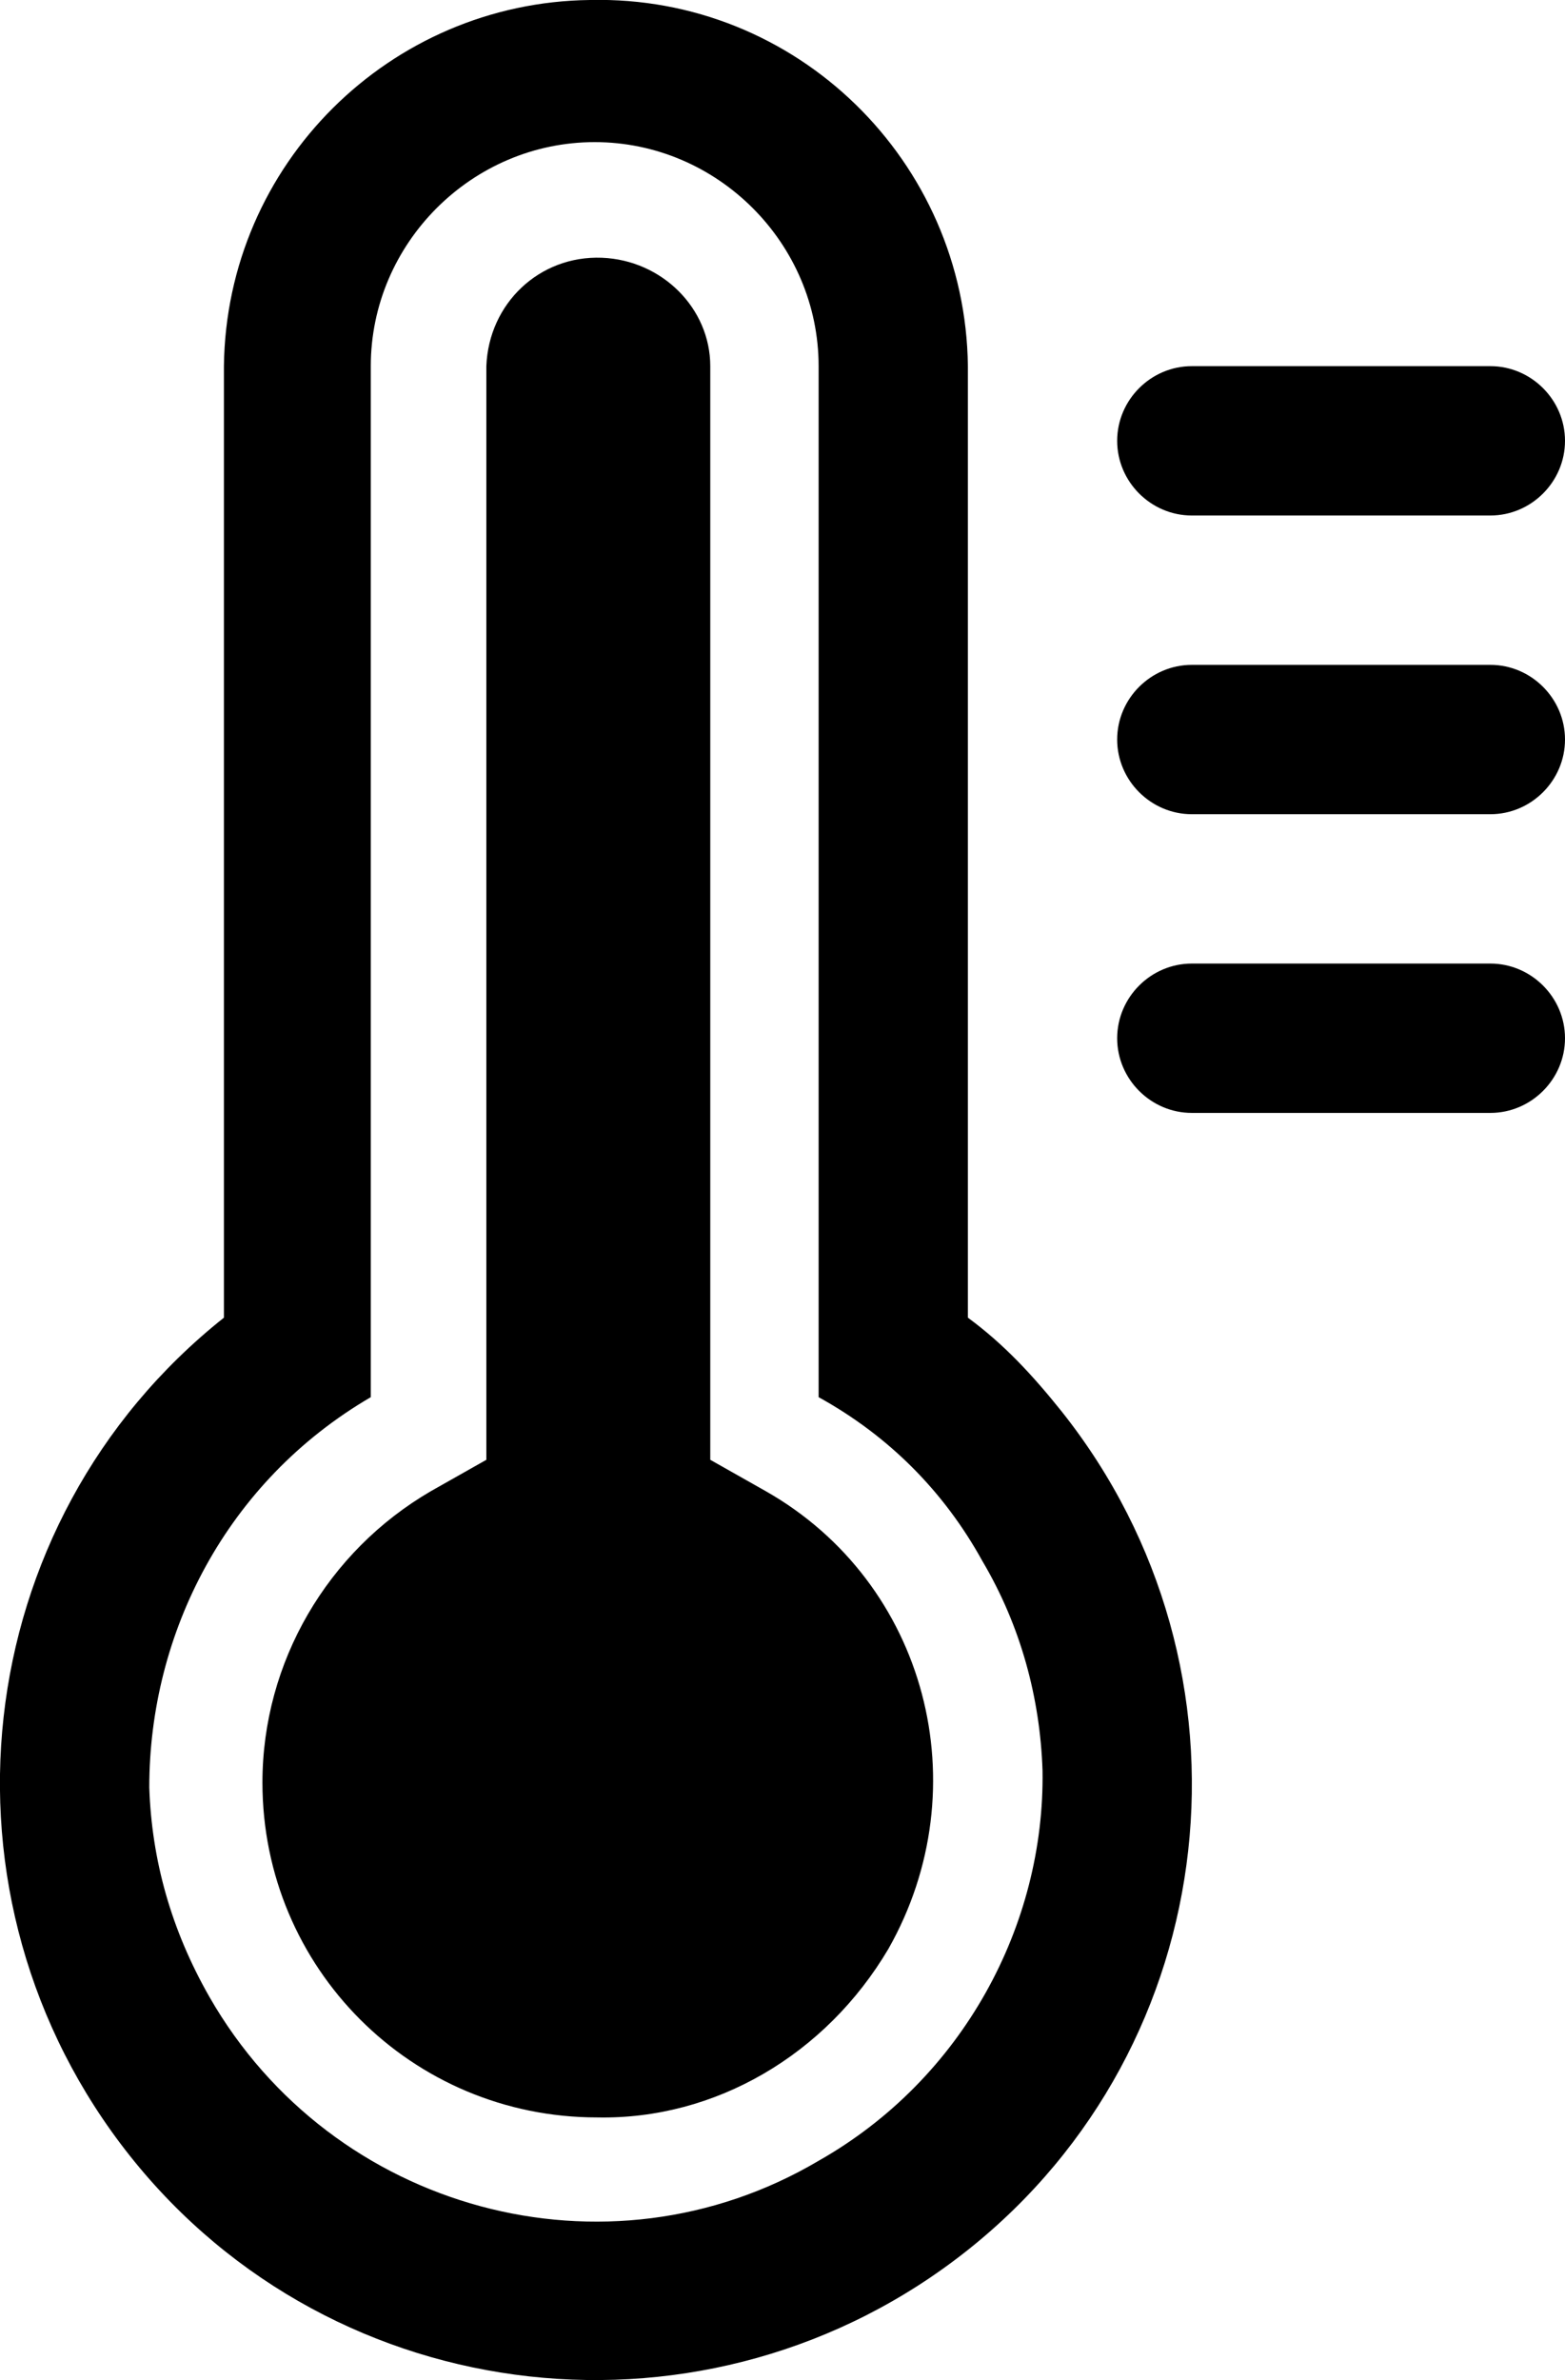
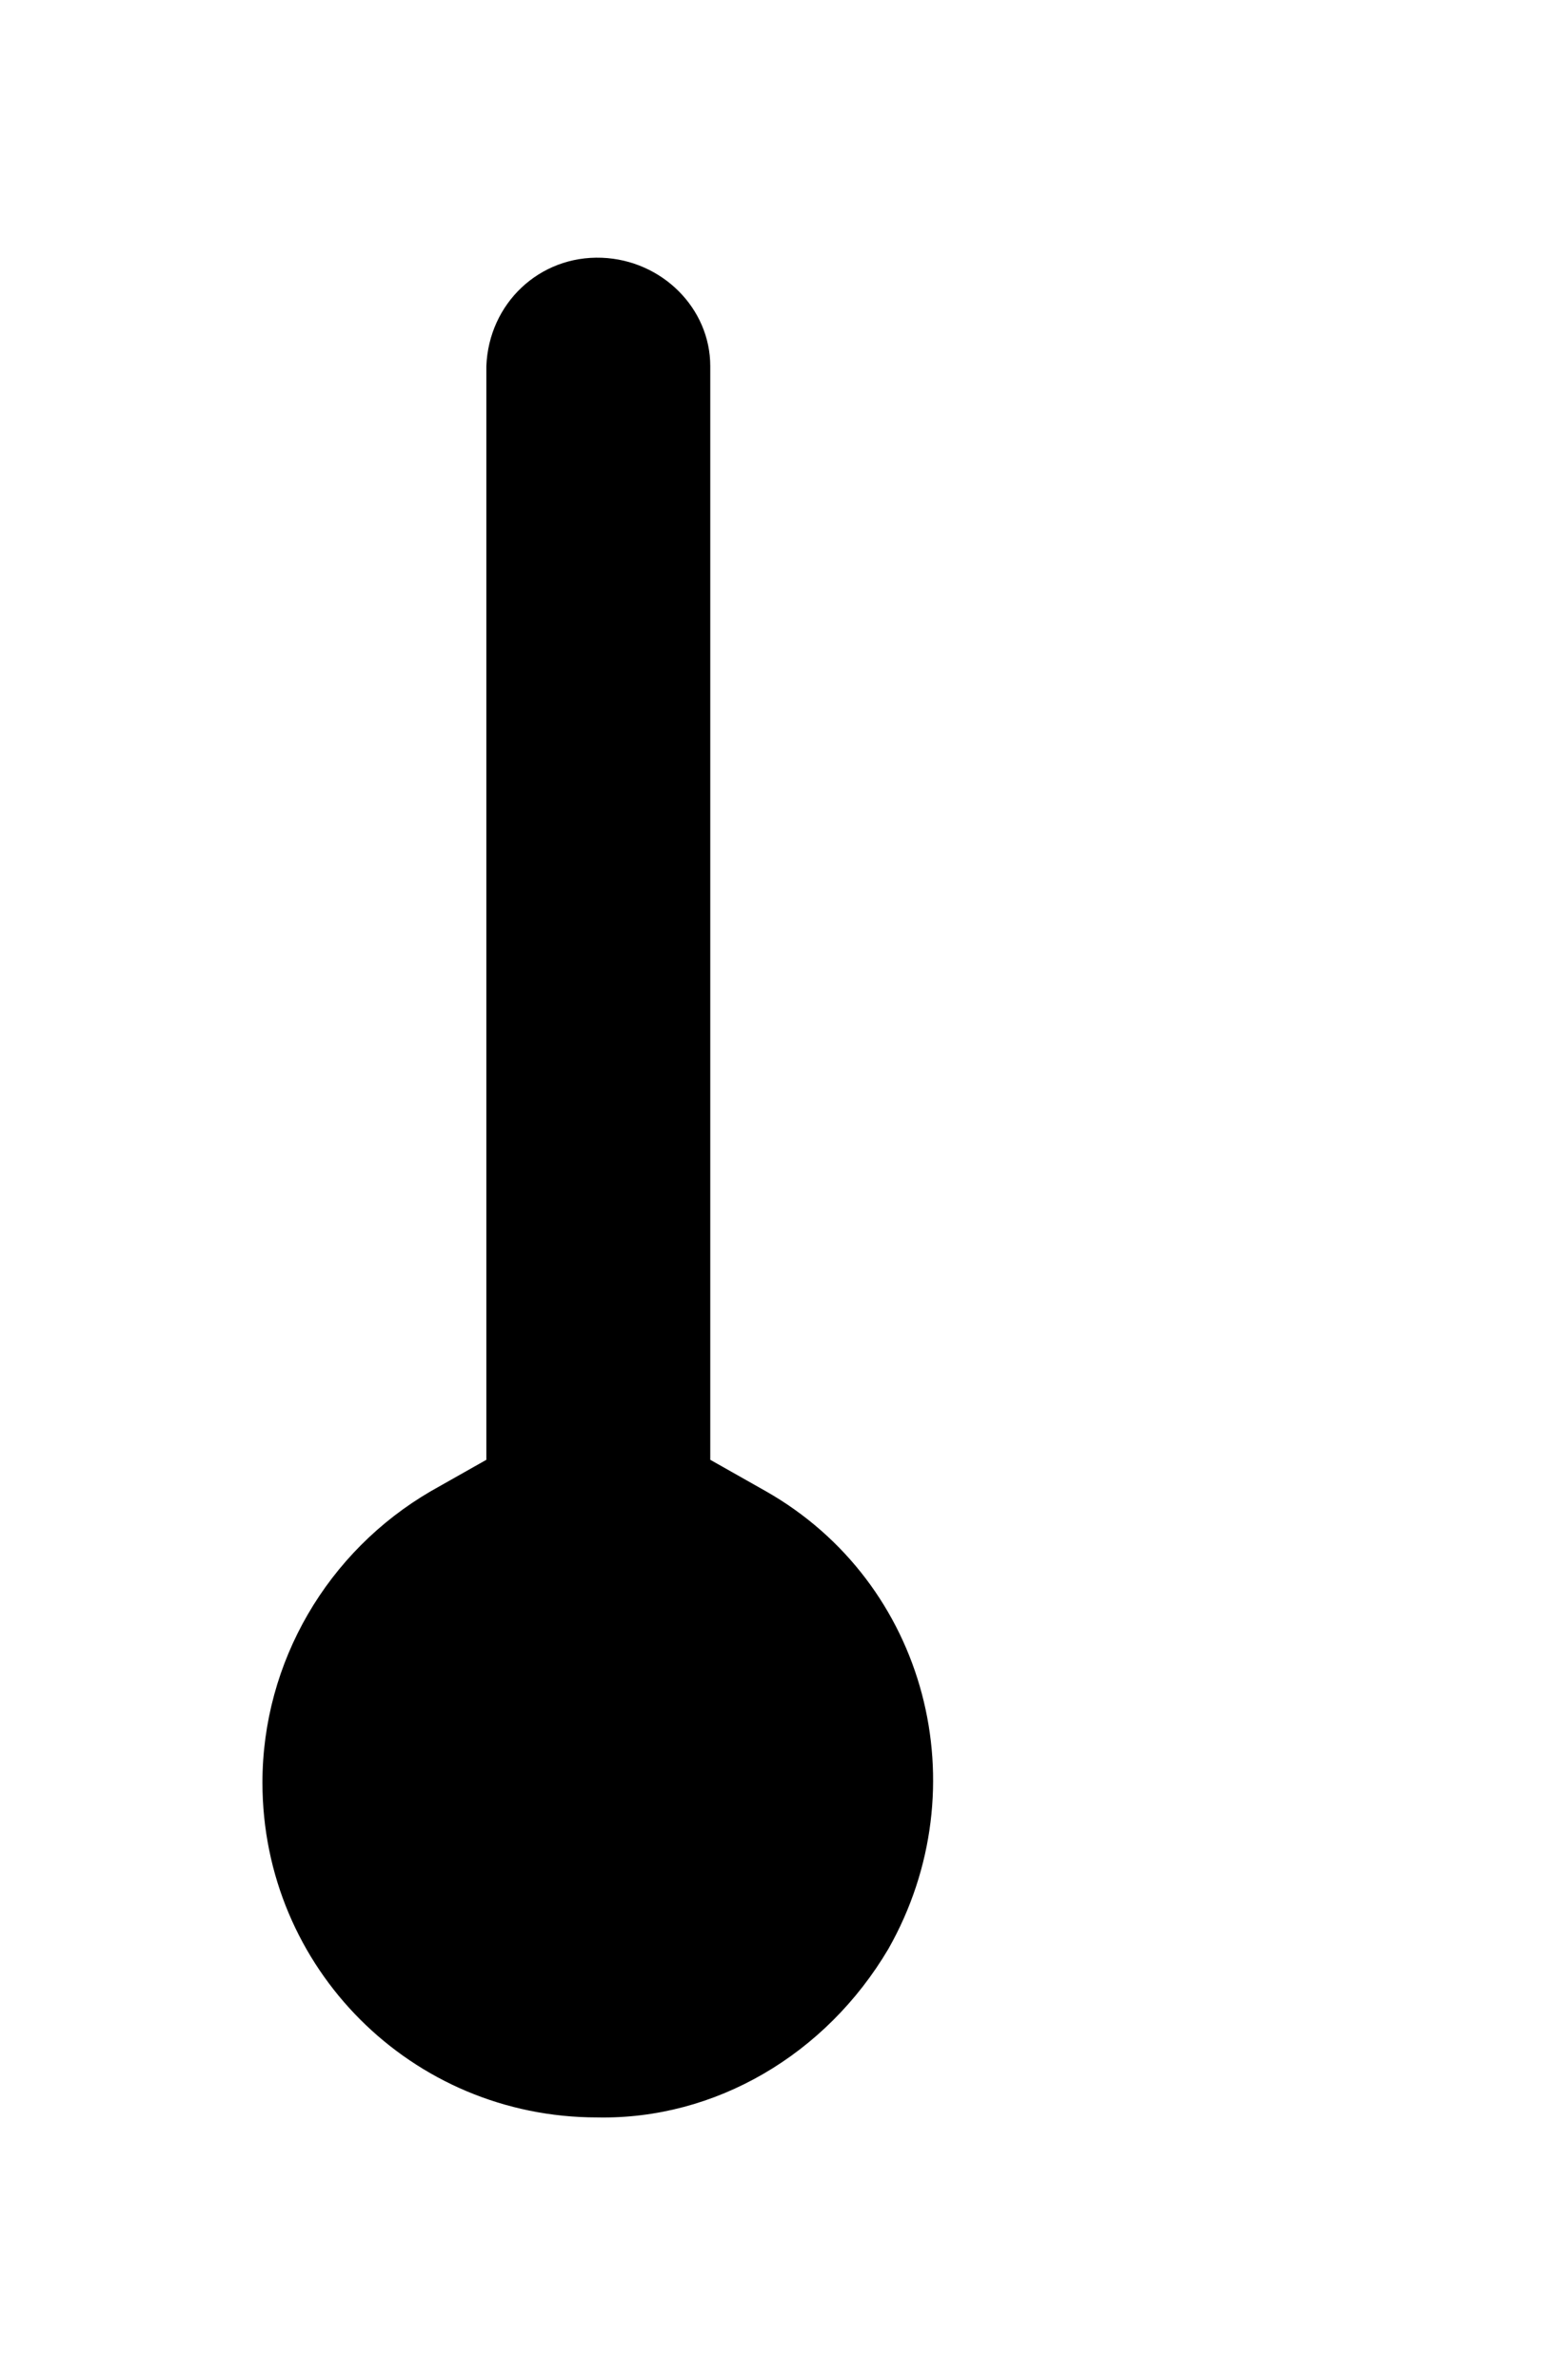
<svg xmlns="http://www.w3.org/2000/svg" id="temperature" viewBox="0 0 65 98.8">
  <g>
-     <path d="M49.5 21.4h12.4c1.7 0 3.1-1.4 3.1-3.1s-1.4-3.1-3.1-3.1H49.5c-1.7 0-3.1 1.4-3.1 3.1s1.4 3.1 3.1 3.1zm12.4 6.2H49.5c-1.7 0-3.1 1.4-3.1 3.1s1.4 3.1 3.1 3.1h12.4c1.7 0 3.1-1.4 3.1-3.1s-1.4-3.1-3.1-3.1zm0 12.4H49.5c-1.7 0-3.1 1.4-3.1 3.1 0 1.7 1.4 3.1 3.1 3.1h12.4c1.7 0 3.1-1.4 3.1-3.1S63.6 40 61.9 40zM44.1 58.6c-1.2-1.5-2.4-2.8-3.9-3.9V15.2C40.1 6.7 33.1-.2 24.5 0 16.2.1 9.4 6.8 9.3 15.2v39.5C-1.4 63.2-3.1 78.8 5.4 89.5c8.5 10.7 24.1 12.4 34.8 3.9s12.4-24.1 3.9-34.8zM34 89.7c-8.8 5.2-20.2 2.1-25.3-6.8-1.6-2.8-2.4-5.7-2.5-8.7 0-6.4 3.2-12.7 9.2-16.2V15.2c0-5.1 4.2-9.3 9.3-9.3 5.1 0 9.3 4.2 9.3 9.3V58c2.9 1.6 5.2 3.9 6.8 6.8 1.6 2.7 2.4 5.7 2.5 8.7.1 6.4-3.3 12.8-9.3 16.2z" />
    <path d="M31.8 61.9l-2.3-1.3V15.2c0-2.4-2-4.4-4.5-4.5-2.6-.1-4.7 1.9-4.8 4.5v45.4l-2.3 1.3c-4.3 2.5-7 7.1-7 12.1 0 7.7 6.2 13.9 13.9 13.9 4.9.1 9.5-2.6 12.1-7 3.8-6.7 1.6-15.2-5.1-19z" />
  </g>
</svg>